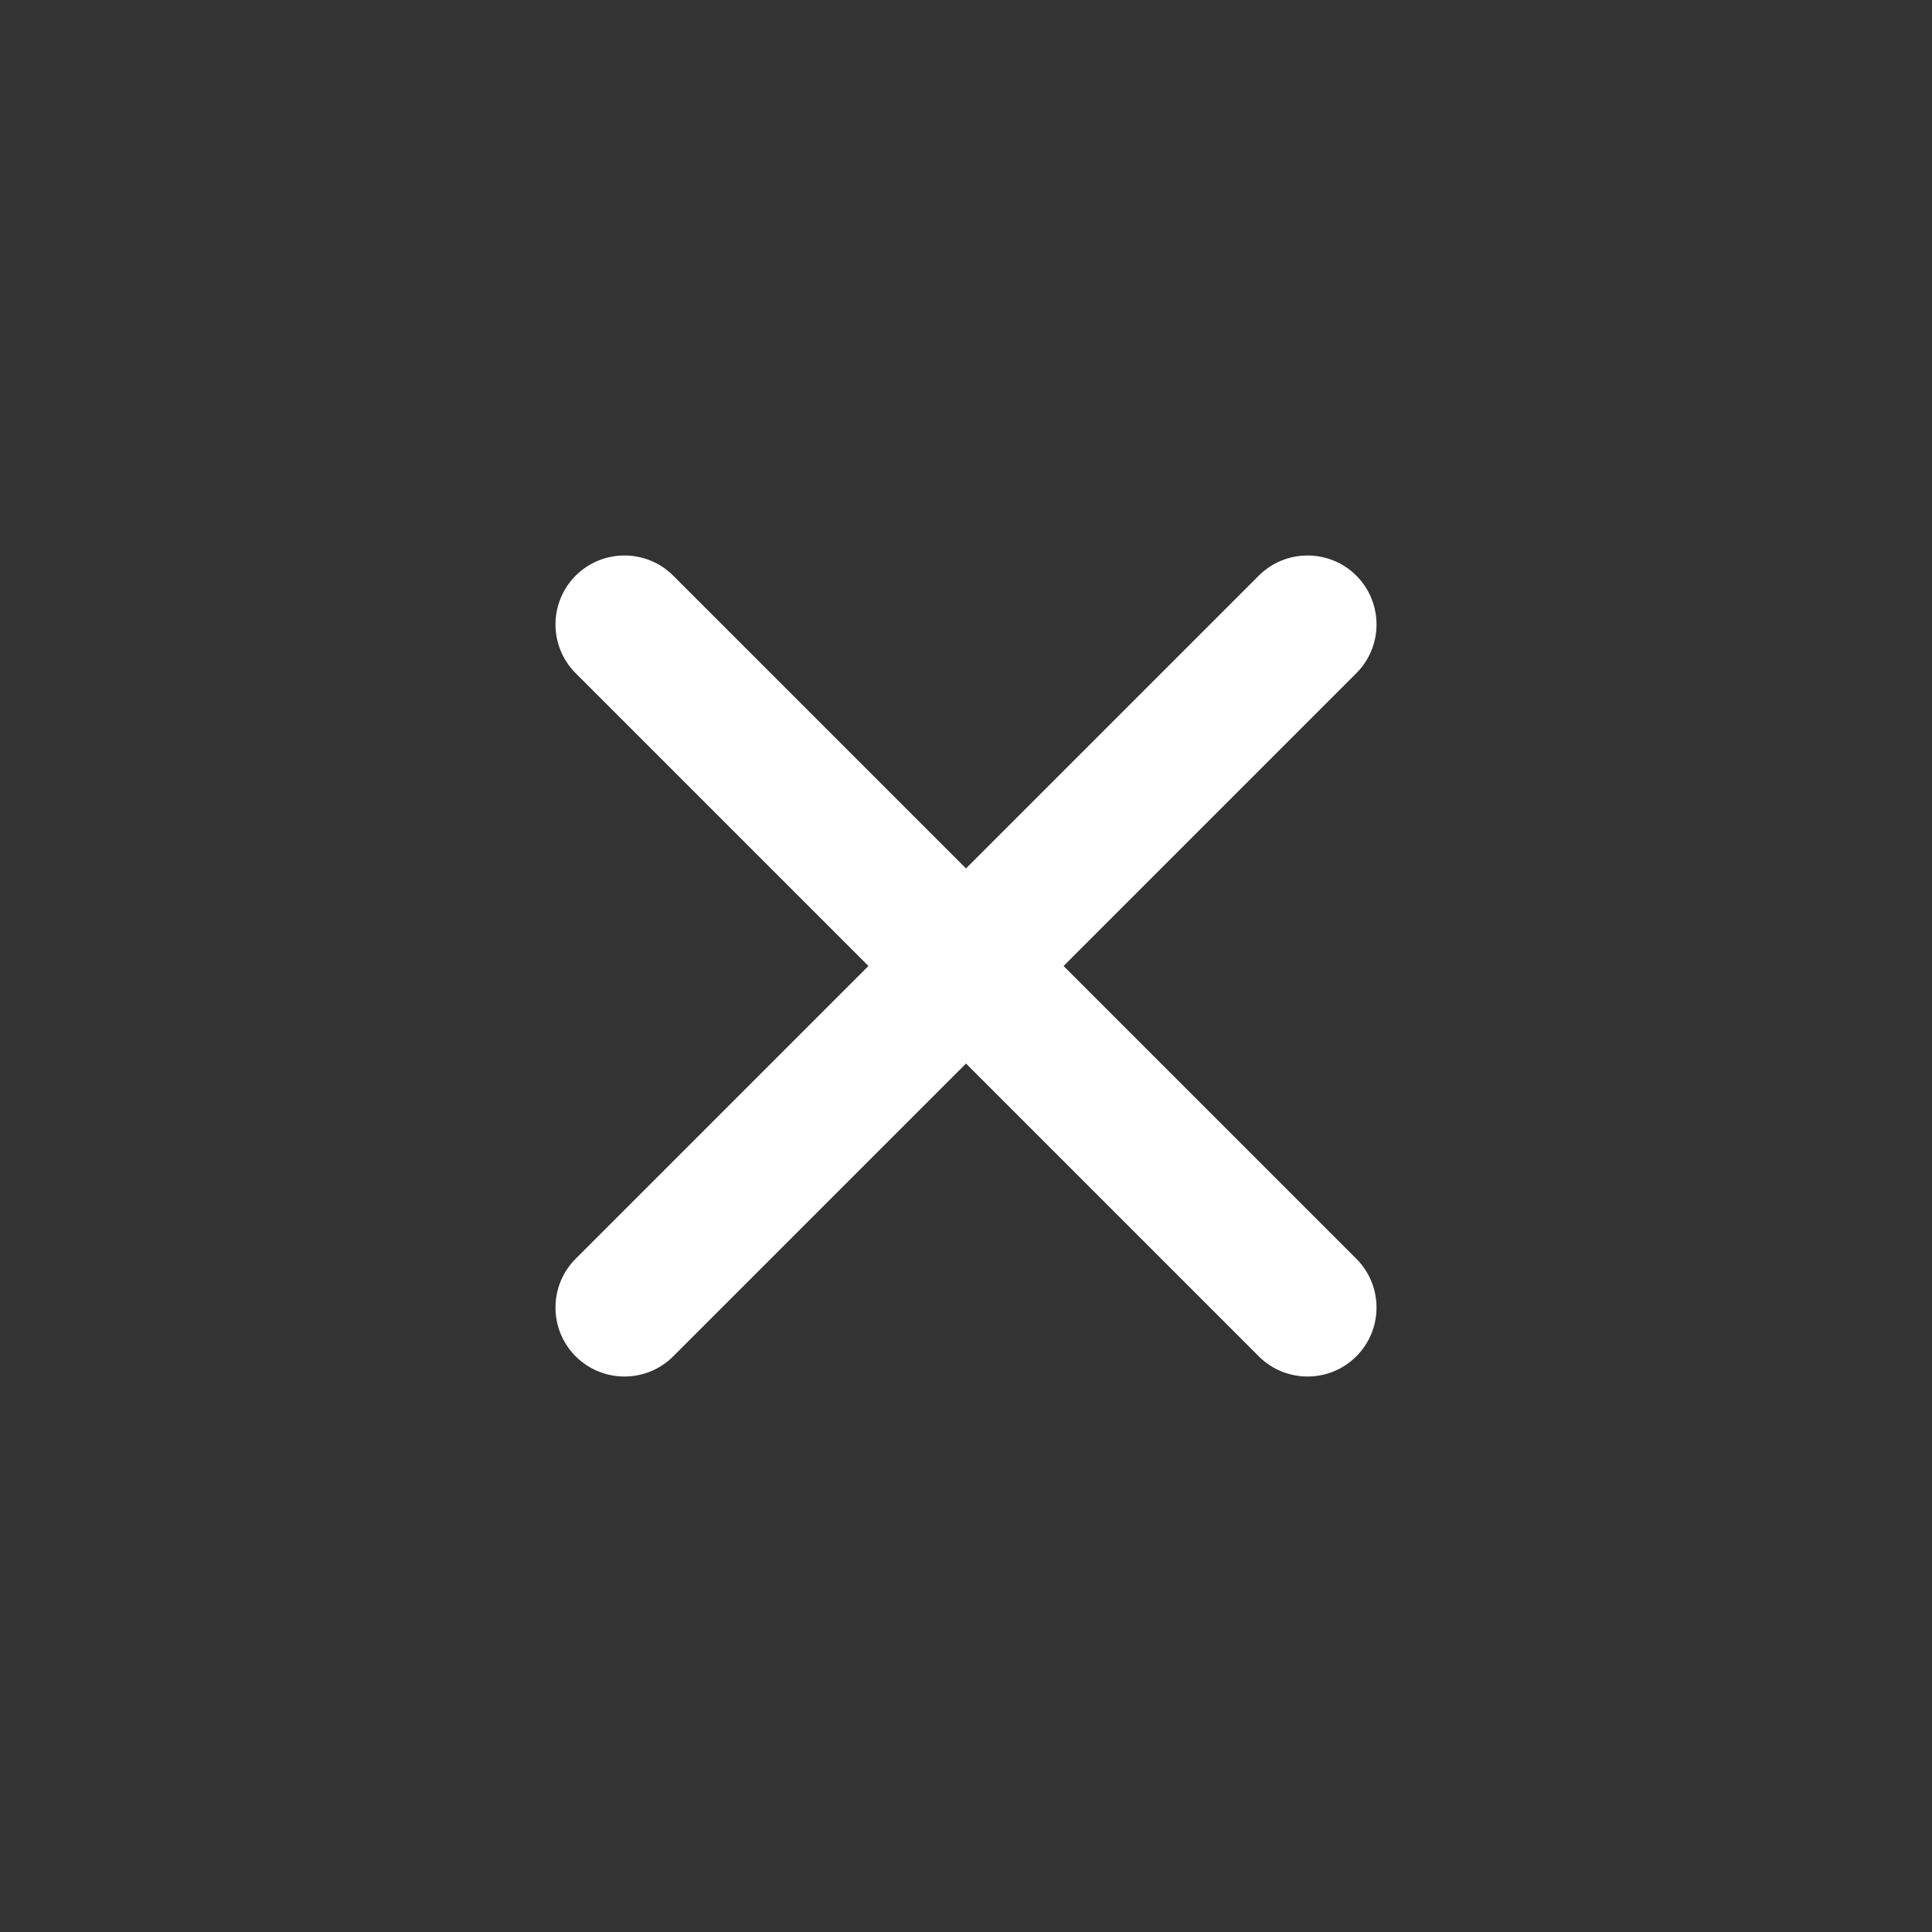
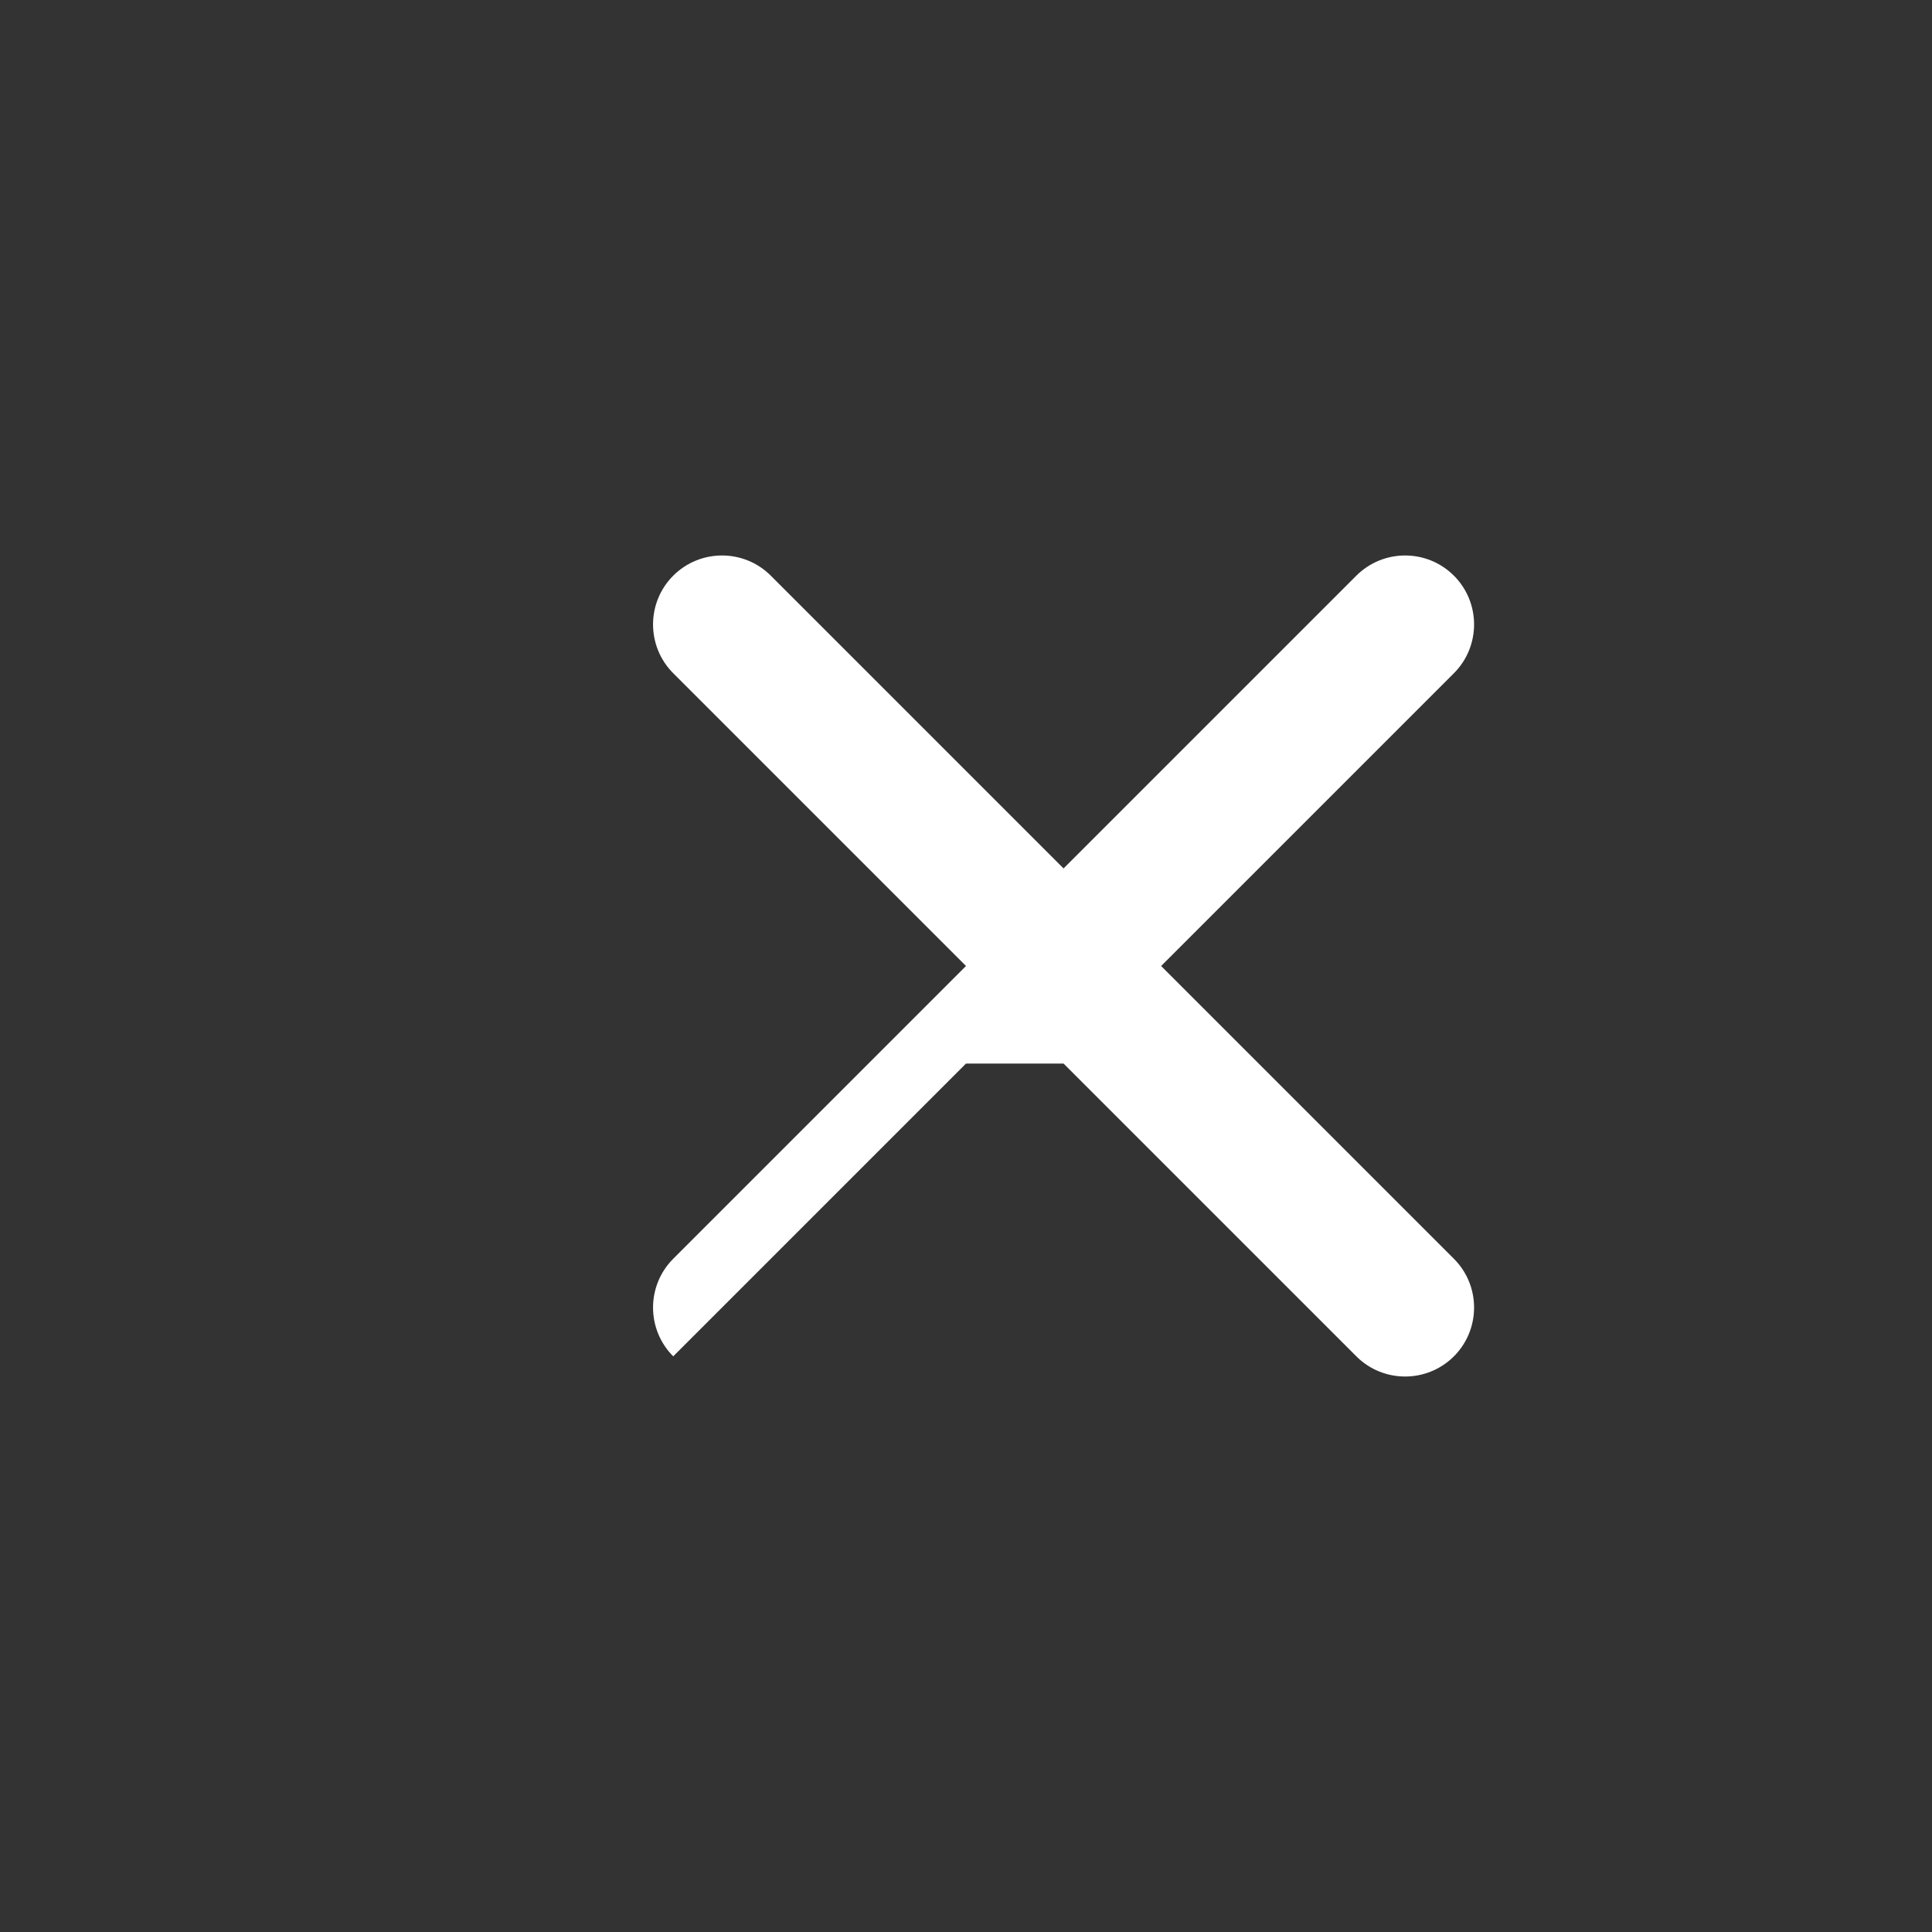
<svg xmlns="http://www.w3.org/2000/svg" width="100%" height="100%" viewBox="0 0 28 28" version="1.1" xml:space="preserve" style="fill-rule:evenodd;clip-rule:evenodd;stroke-linejoin:round;stroke-miterlimit:2;">
  <rect x="0" y="0" width="28" height="28" fill="#333333" stroke="none" />
-   <path id="x" d="M14,15.414l-4.243,4.243c-0.39,0.39 -1.024,0.39 -1.414,0c-0.39,-0.39 -0.39,-1.024 0,-1.414l4.243,-4.243l-4.243,-4.243c-0.39,-0.39 -0.39,-1.024 0,-1.414c0.39,-0.39 1.024,-0.39 1.414,0l4.243,4.243l4.243,-4.243c0.39,-0.39 1.024,-0.39 1.414,0c0.39,0.39 0.39,1.024 0,1.414l-4.243,4.243l4.243,4.243c0.39,0.39 0.39,1.024 0,1.414c-0.39,0.39 -1.024,0.39 -1.414,0l-4.243,-4.243Z" style="fill:#fff;" />
+   <path id="x" d="M14,15.414l-4.243,4.243c-0.39,-0.39 -0.39,-1.024 0,-1.414l4.243,-4.243l-4.243,-4.243c-0.39,-0.39 -0.39,-1.024 0,-1.414c0.39,-0.39 1.024,-0.39 1.414,0l4.243,4.243l4.243,-4.243c0.39,-0.39 1.024,-0.39 1.414,0c0.39,0.39 0.39,1.024 0,1.414l-4.243,4.243l4.243,4.243c0.39,0.39 0.39,1.024 0,1.414c-0.39,0.39 -1.024,0.39 -1.414,0l-4.243,-4.243Z" style="fill:#fff;" />
</svg>